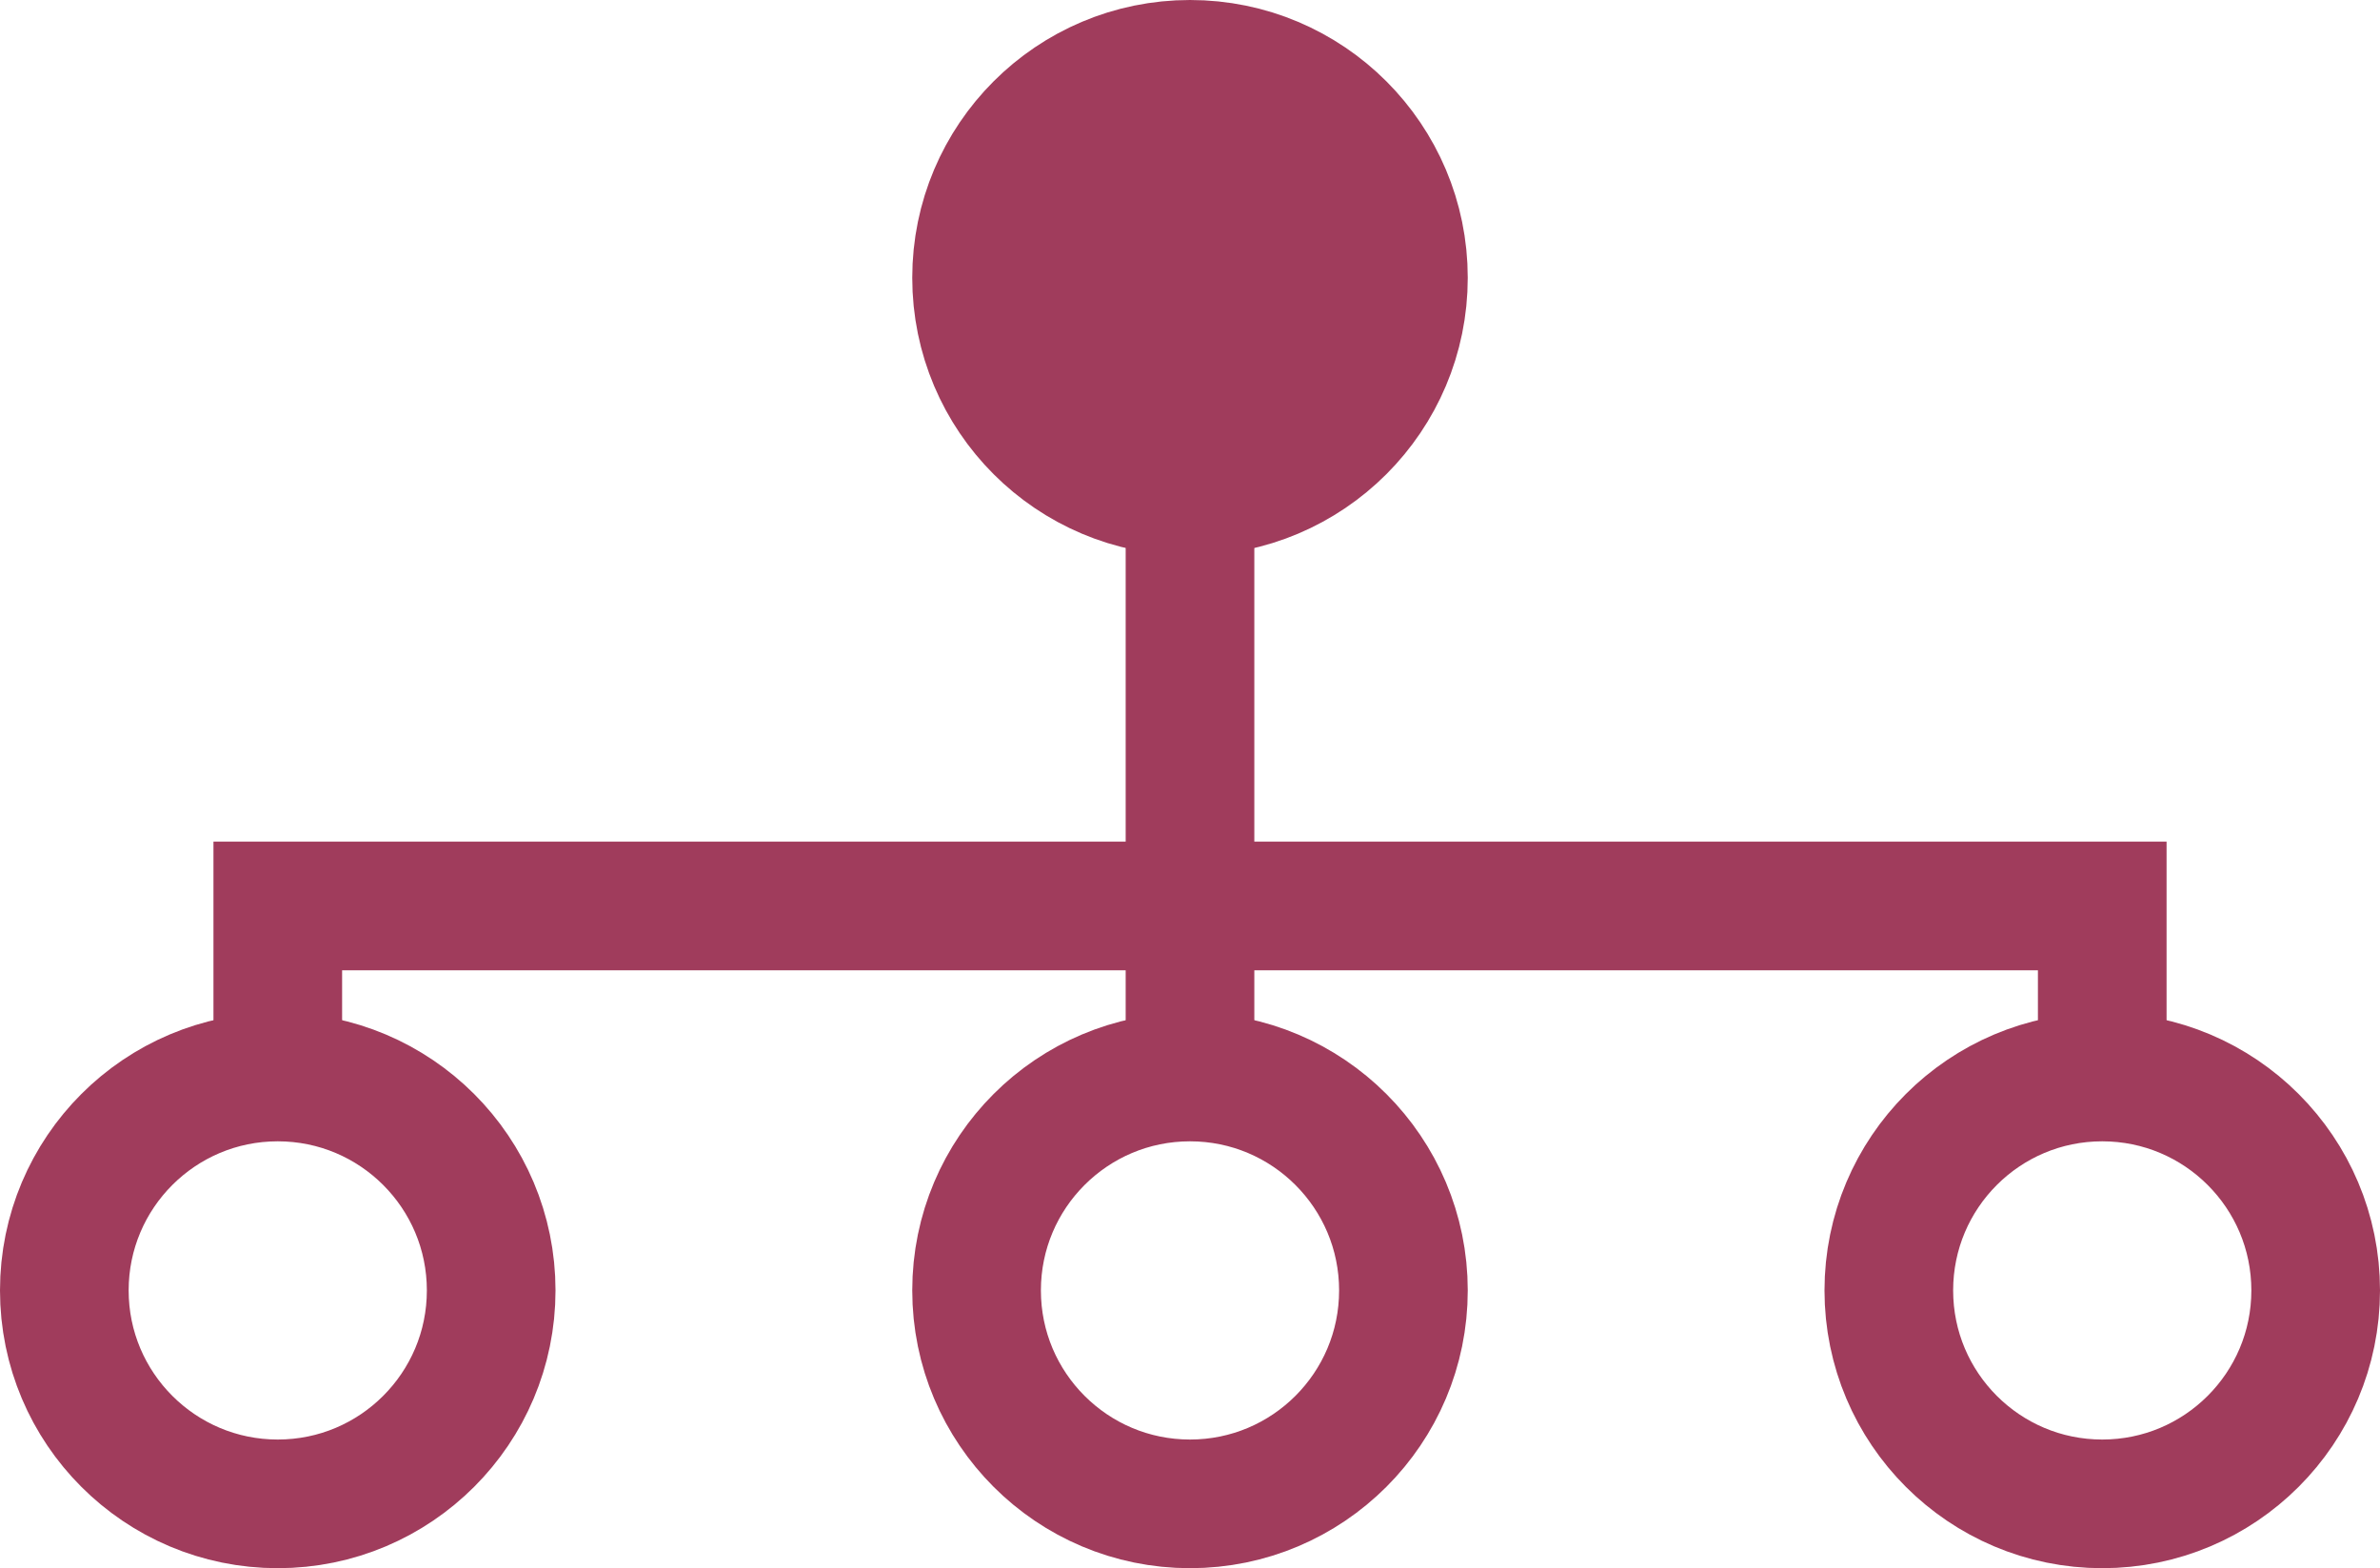
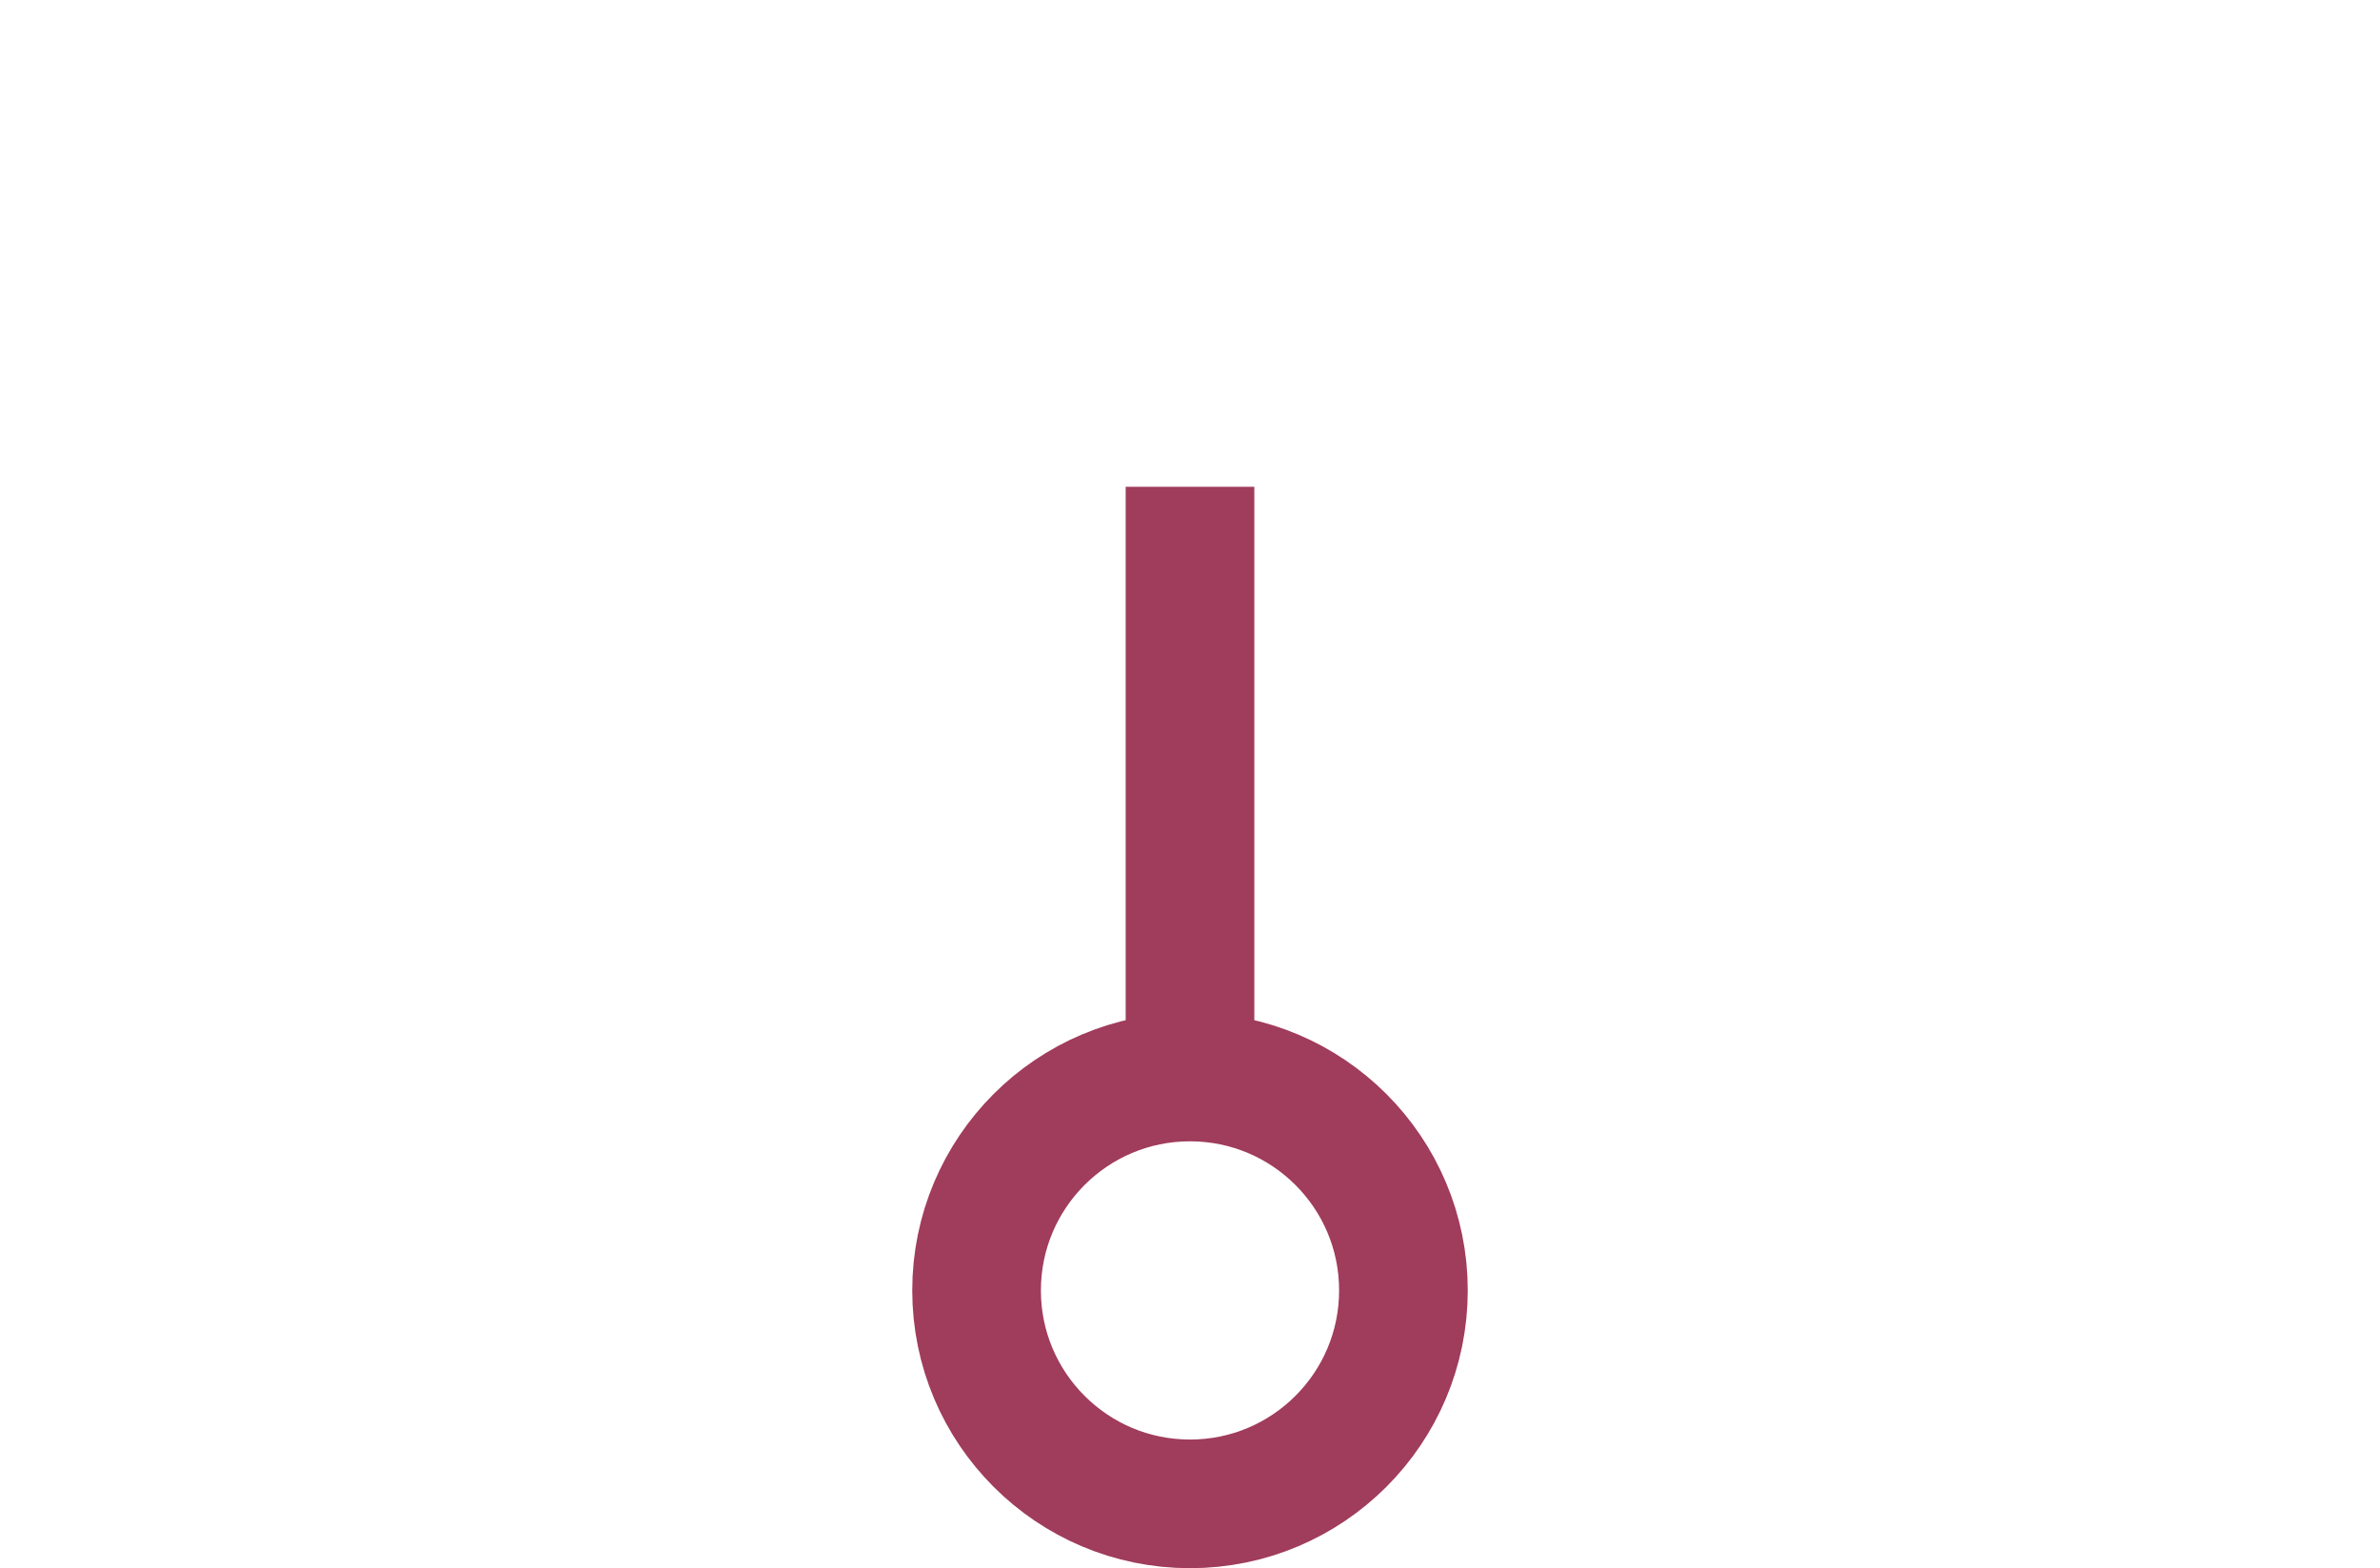
<svg xmlns="http://www.w3.org/2000/svg" width="74" height="48.757" viewBox="0 0 74 48.757">
  <g id="Group_9388" data-name="Group 9388" transform="translate(-478.206 -2816.488)">
    <g id="Group_9361" data-name="Group 9361" transform="translate(480.206 2818.488)">
      <line id="Line_1223" data-name="Line 1223" y2="19.145" transform="translate(35 13.135)" fill="#fff" stroke="#a03c5c" stroke-miterlimit="10" stroke-width="4" />
-       <path id="Path_9269" data-name="Path 9269" d="M1389.165,1337.968V1331.9h-56.727v6.066" transform="translate(-1325.801 -1305.732)" fill="none" stroke="#a03c5c" stroke-miterlimit="10" stroke-width="4" />
-       <circle id="Ellipse_355" data-name="Ellipse 355" cx="6.636" cy="6.636" r="6.636" transform="translate(28.364)" fill="#a03c5c" stroke="#a03c5c" stroke-miterlimit="10" stroke-width="4" />
-       <circle id="Ellipse_356" data-name="Ellipse 356" cx="6.636" cy="6.636" r="6.636" transform="translate(56.728 31.485)" fill="none" stroke="#a03c5c" stroke-miterlimit="10" stroke-width="4" />
      <circle id="Ellipse_357" data-name="Ellipse 357" cx="6.636" cy="6.636" r="6.636" transform="translate(28.364 31.485)" fill="none" stroke="#a03c5c" stroke-miterlimit="10" stroke-width="4" />
-       <circle id="Ellipse_358" data-name="Ellipse 358" cx="6.636" cy="6.636" r="6.636" transform="translate(0 31.485)" fill="none" stroke="#a03c5c" stroke-miterlimit="10" stroke-width="4" />
    </g>
  </g>
</svg>